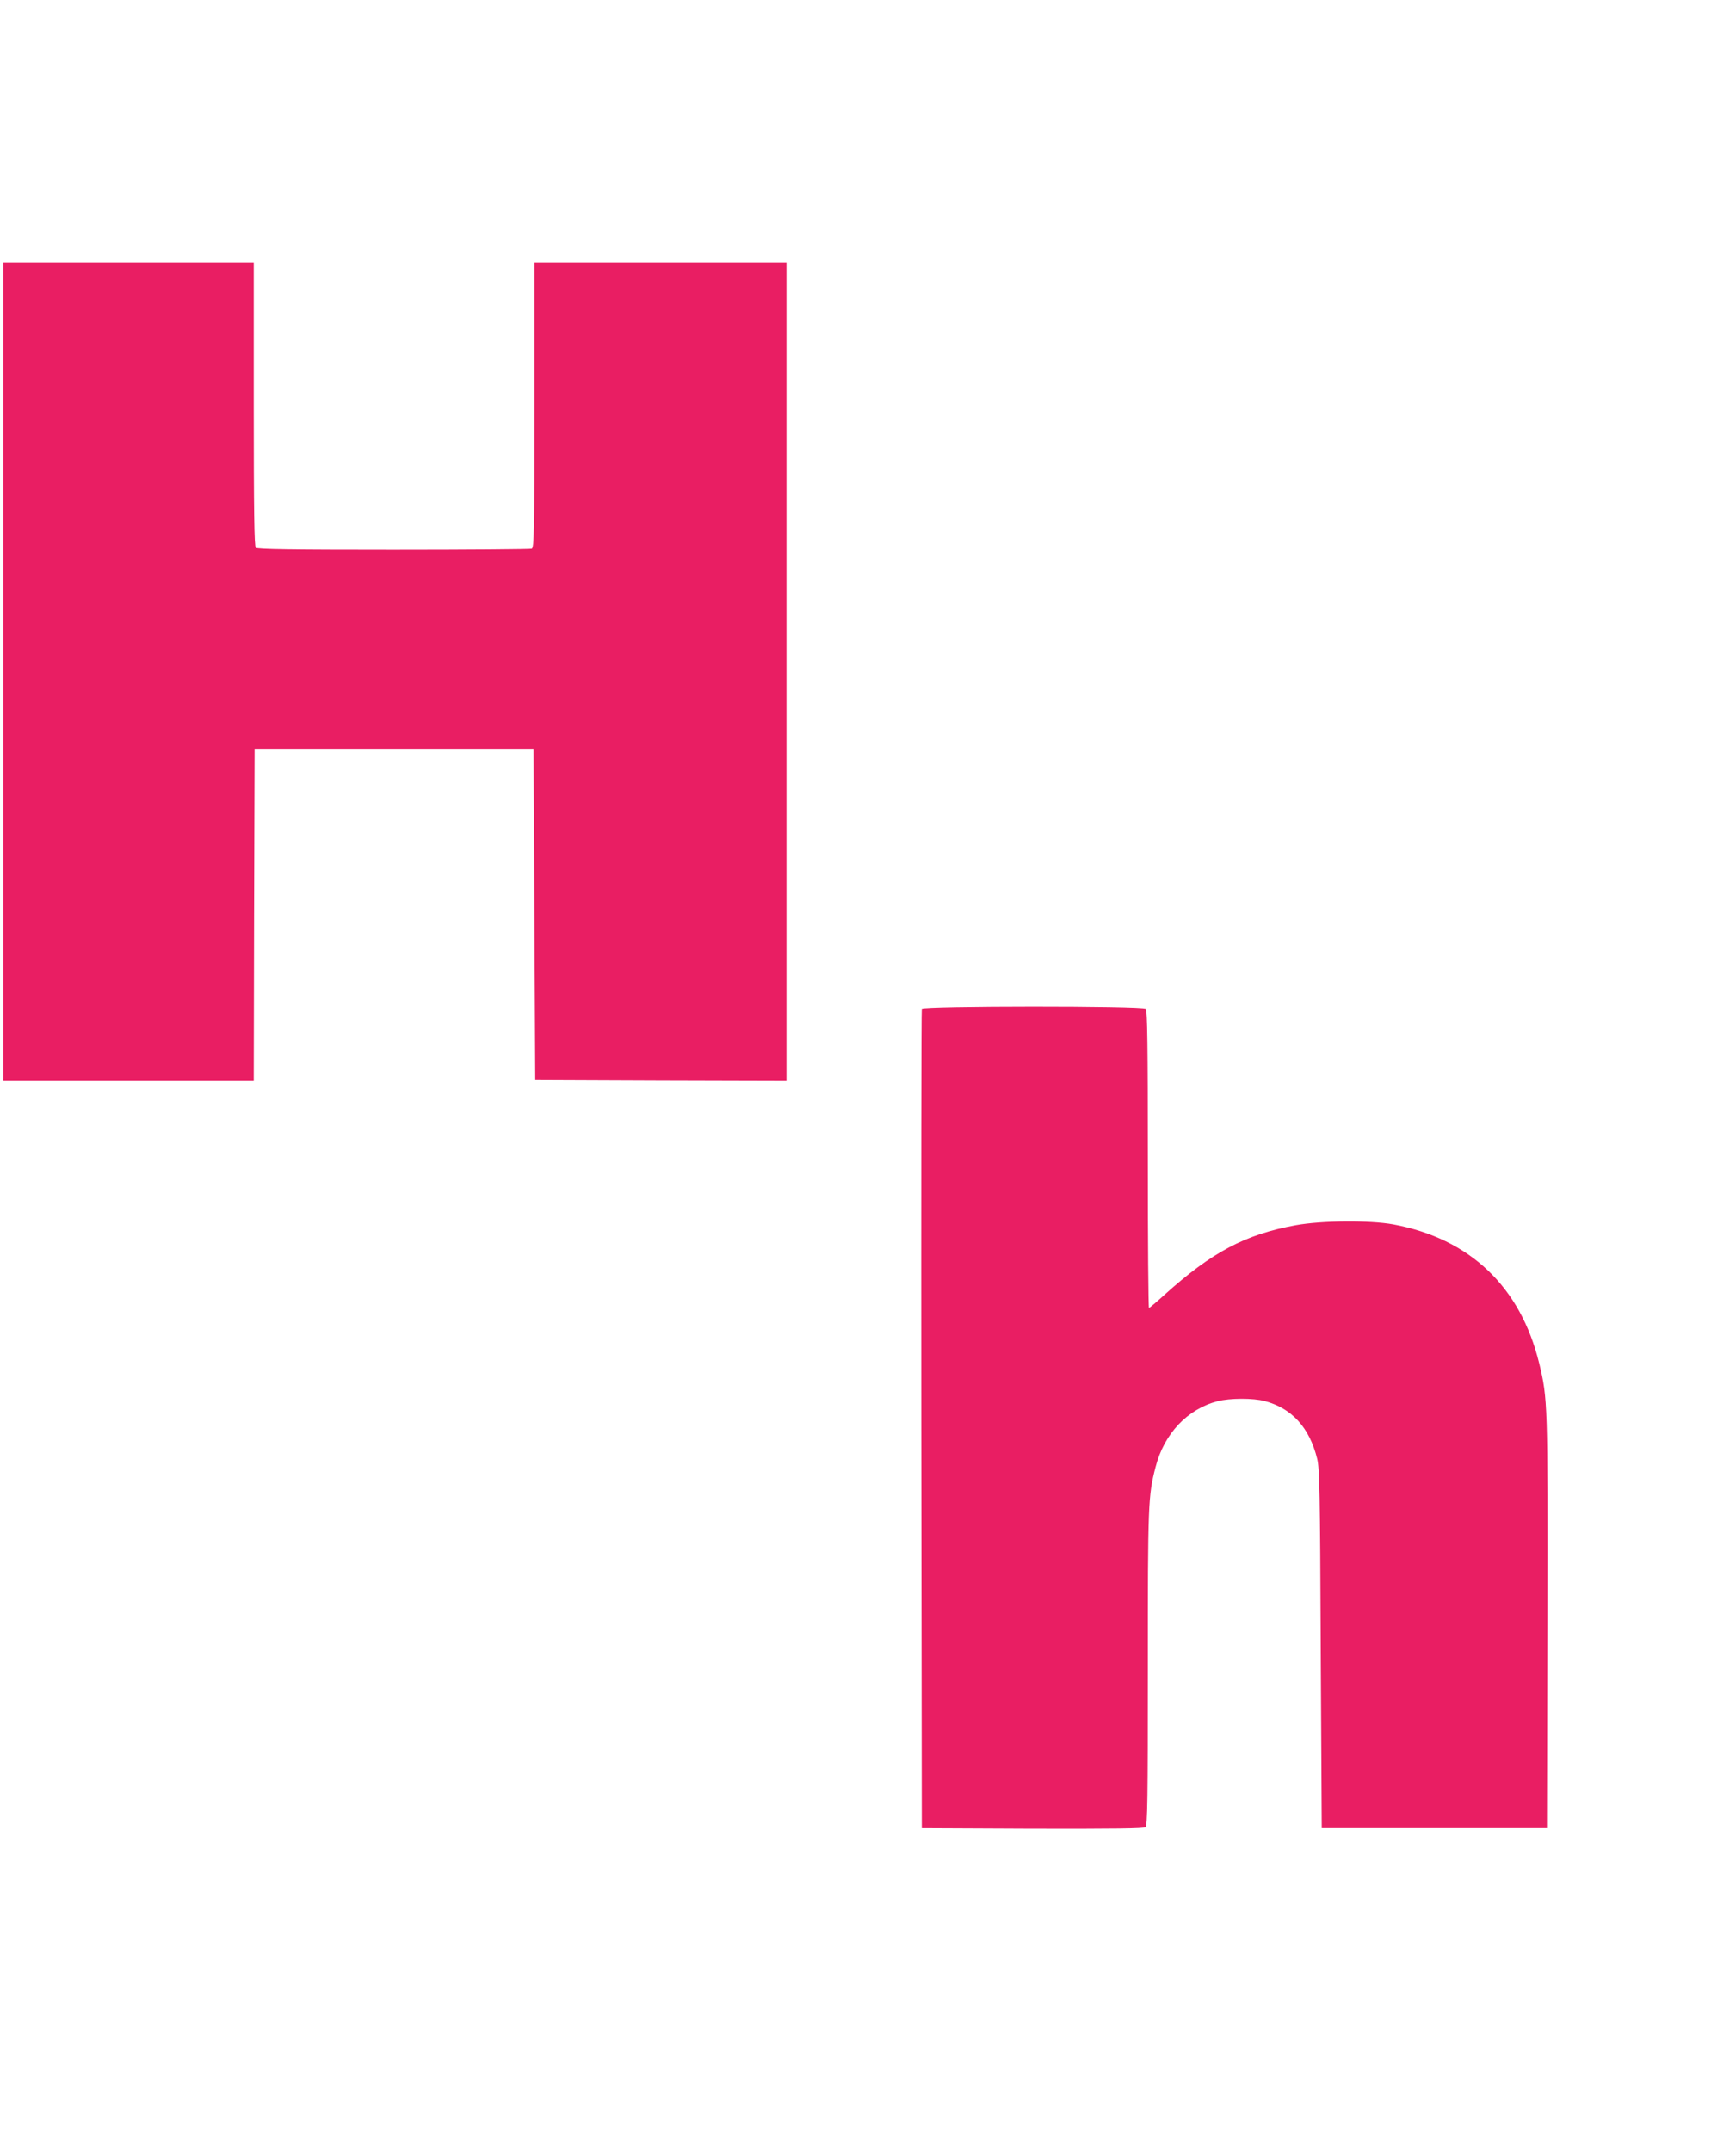
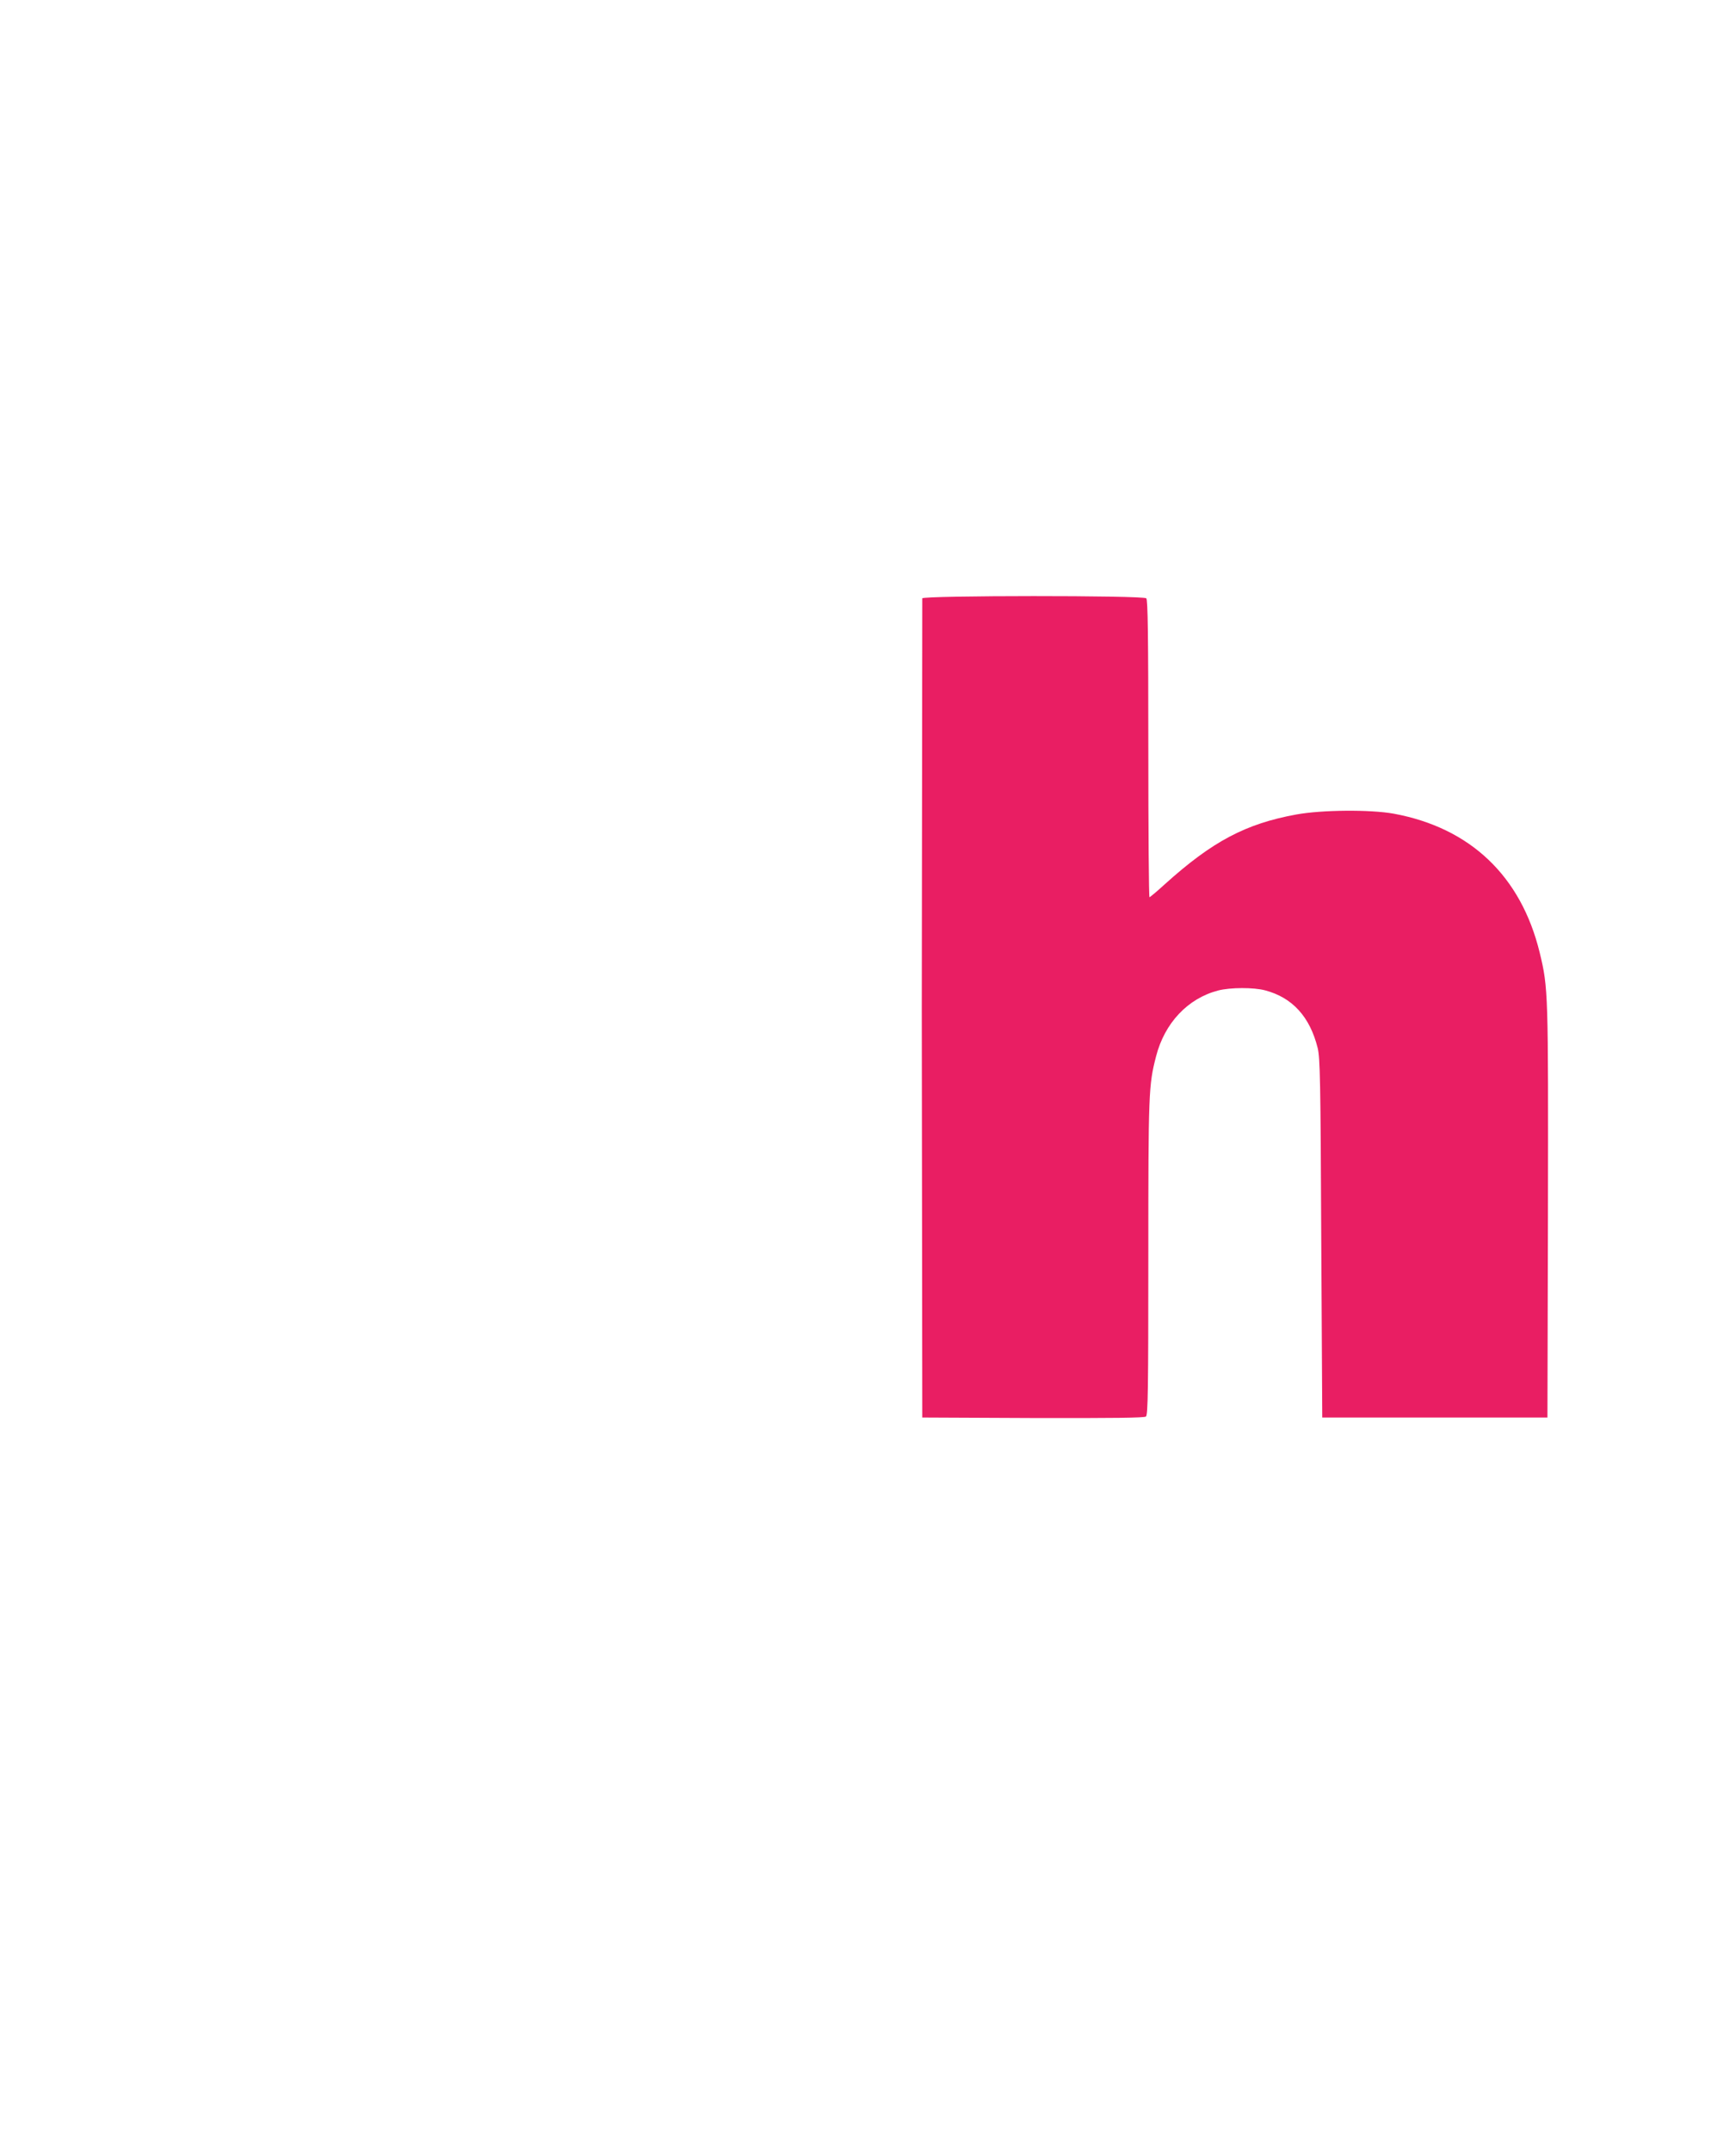
<svg xmlns="http://www.w3.org/2000/svg" version="1.0" width="1033pt" height="1280pt" viewBox="0 0 1033 1280" preserveAspectRatio="xMidYMid meet">
  <g transform="translate(0,1280) scale(0.1,-0.1)" fill="#e91e63" stroke="none">
-     <path d="M20 8805 l0 -2435 745 0 745 0 2 988 3 987 830 0 830 0 5 -985 5 -985 748 -3 747 -2 0 2435 0 2435 -750 0 -750 0 0 -849 c0 -765 -2 -849 -16 -855 -9 -3 -379 -6 -823 -6 -614 0 -810 3 -819 12 -9 9 -12 213 -12 855 l0 843 -745 0 -745 0 0 -2435z" />
-     <path d="M5485 6798 c-3 -7 -4 -1106 -3 -2443 l3 -2430 659 -3 c478 -1 663 1 672 9 12 10 14 170 14 948 0 982 2 1023 46 1194 51 199 189 345 369 392 73 19 213 19 280 1 163 -43 267 -158 313 -344 14 -59 17 -190 21 -1132 l6 -1065 670 0 670 0 3 1220 c2 1311 2 1334 -49 1545 -111 456 -413 743 -869 827 -139 25 -426 23 -580 -5 -301 -55 -499 -160 -781 -414 -47 -43 -89 -78 -92 -78 -4 0 -7 397 -7 883 0 673 -3 886 -12 895 -18 18 -1327 17 -1333 0z" />
+     <path d="M5485 6798 l3 -2430 659 -3 c478 -1 663 1 672 9 12 10 14 170 14 948 0 982 2 1023 46 1194 51 199 189 345 369 392 73 19 213 19 280 1 163 -43 267 -158 313 -344 14 -59 17 -190 21 -1132 l6 -1065 670 0 670 0 3 1220 c2 1311 2 1334 -49 1545 -111 456 -413 743 -869 827 -139 25 -426 23 -580 -5 -301 -55 -499 -160 -781 -414 -47 -43 -89 -78 -92 -78 -4 0 -7 397 -7 883 0 673 -3 886 -12 895 -18 18 -1327 17 -1333 0z" />
  </g>
</svg>